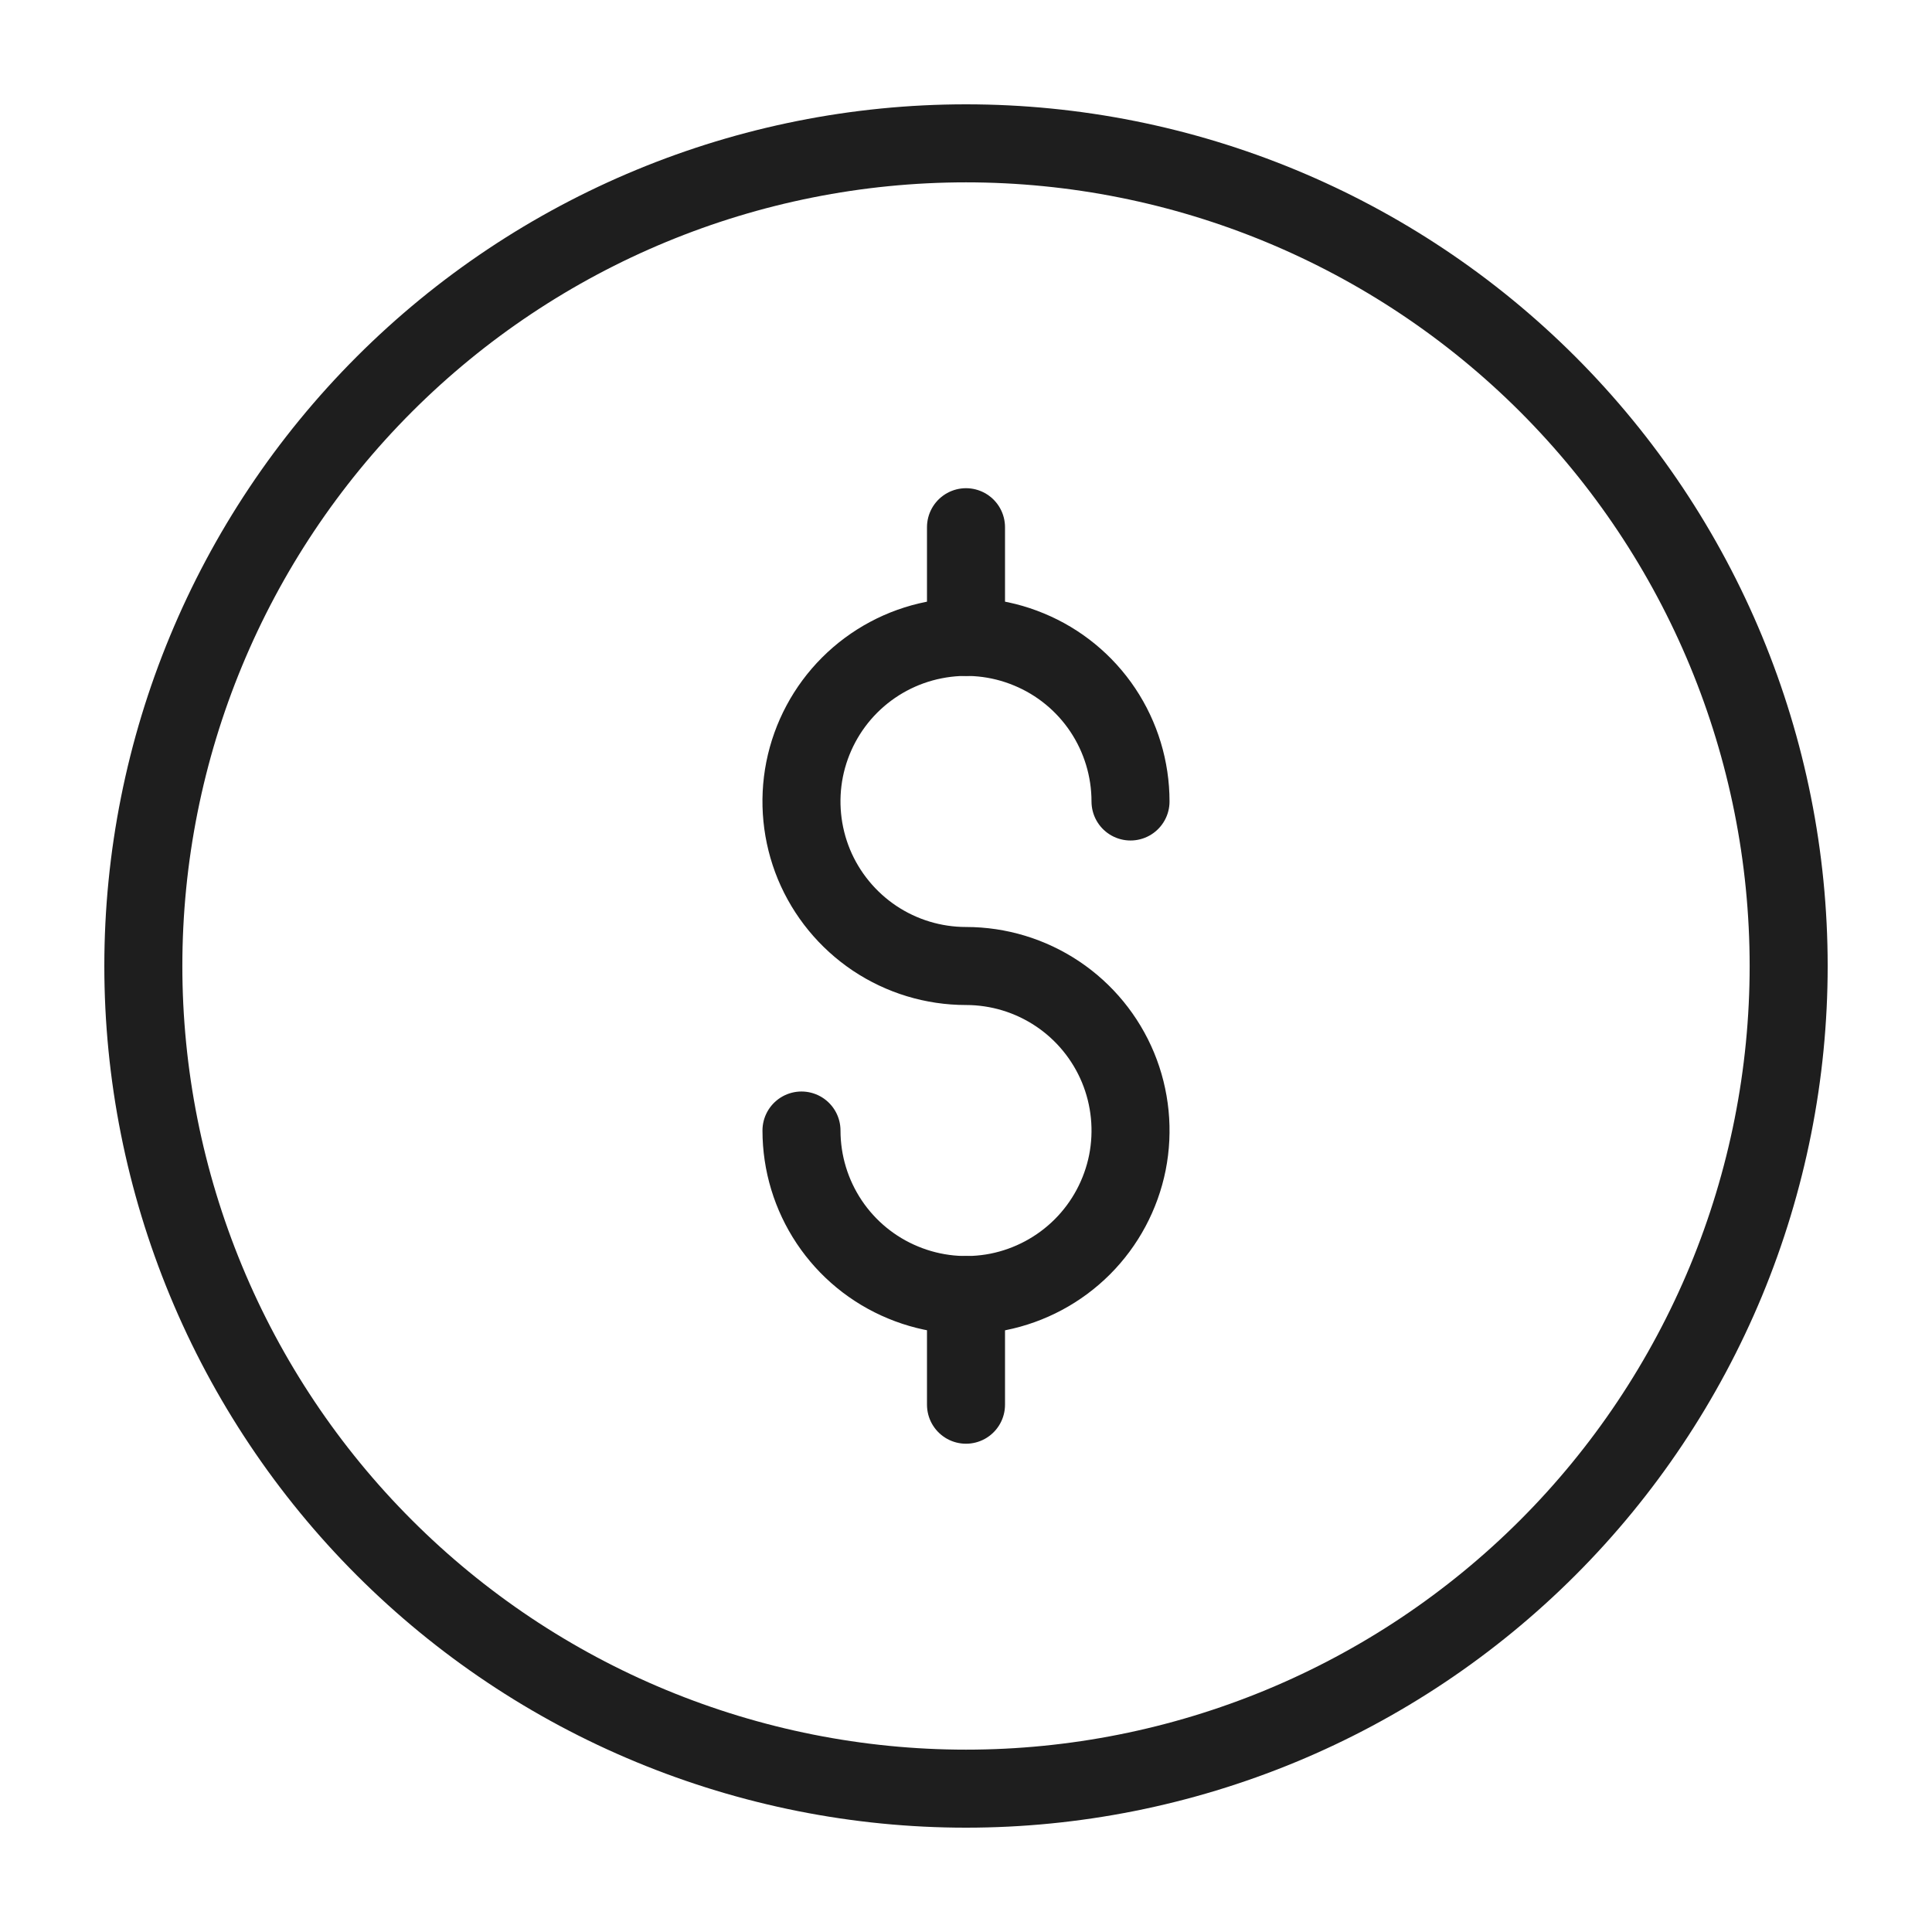
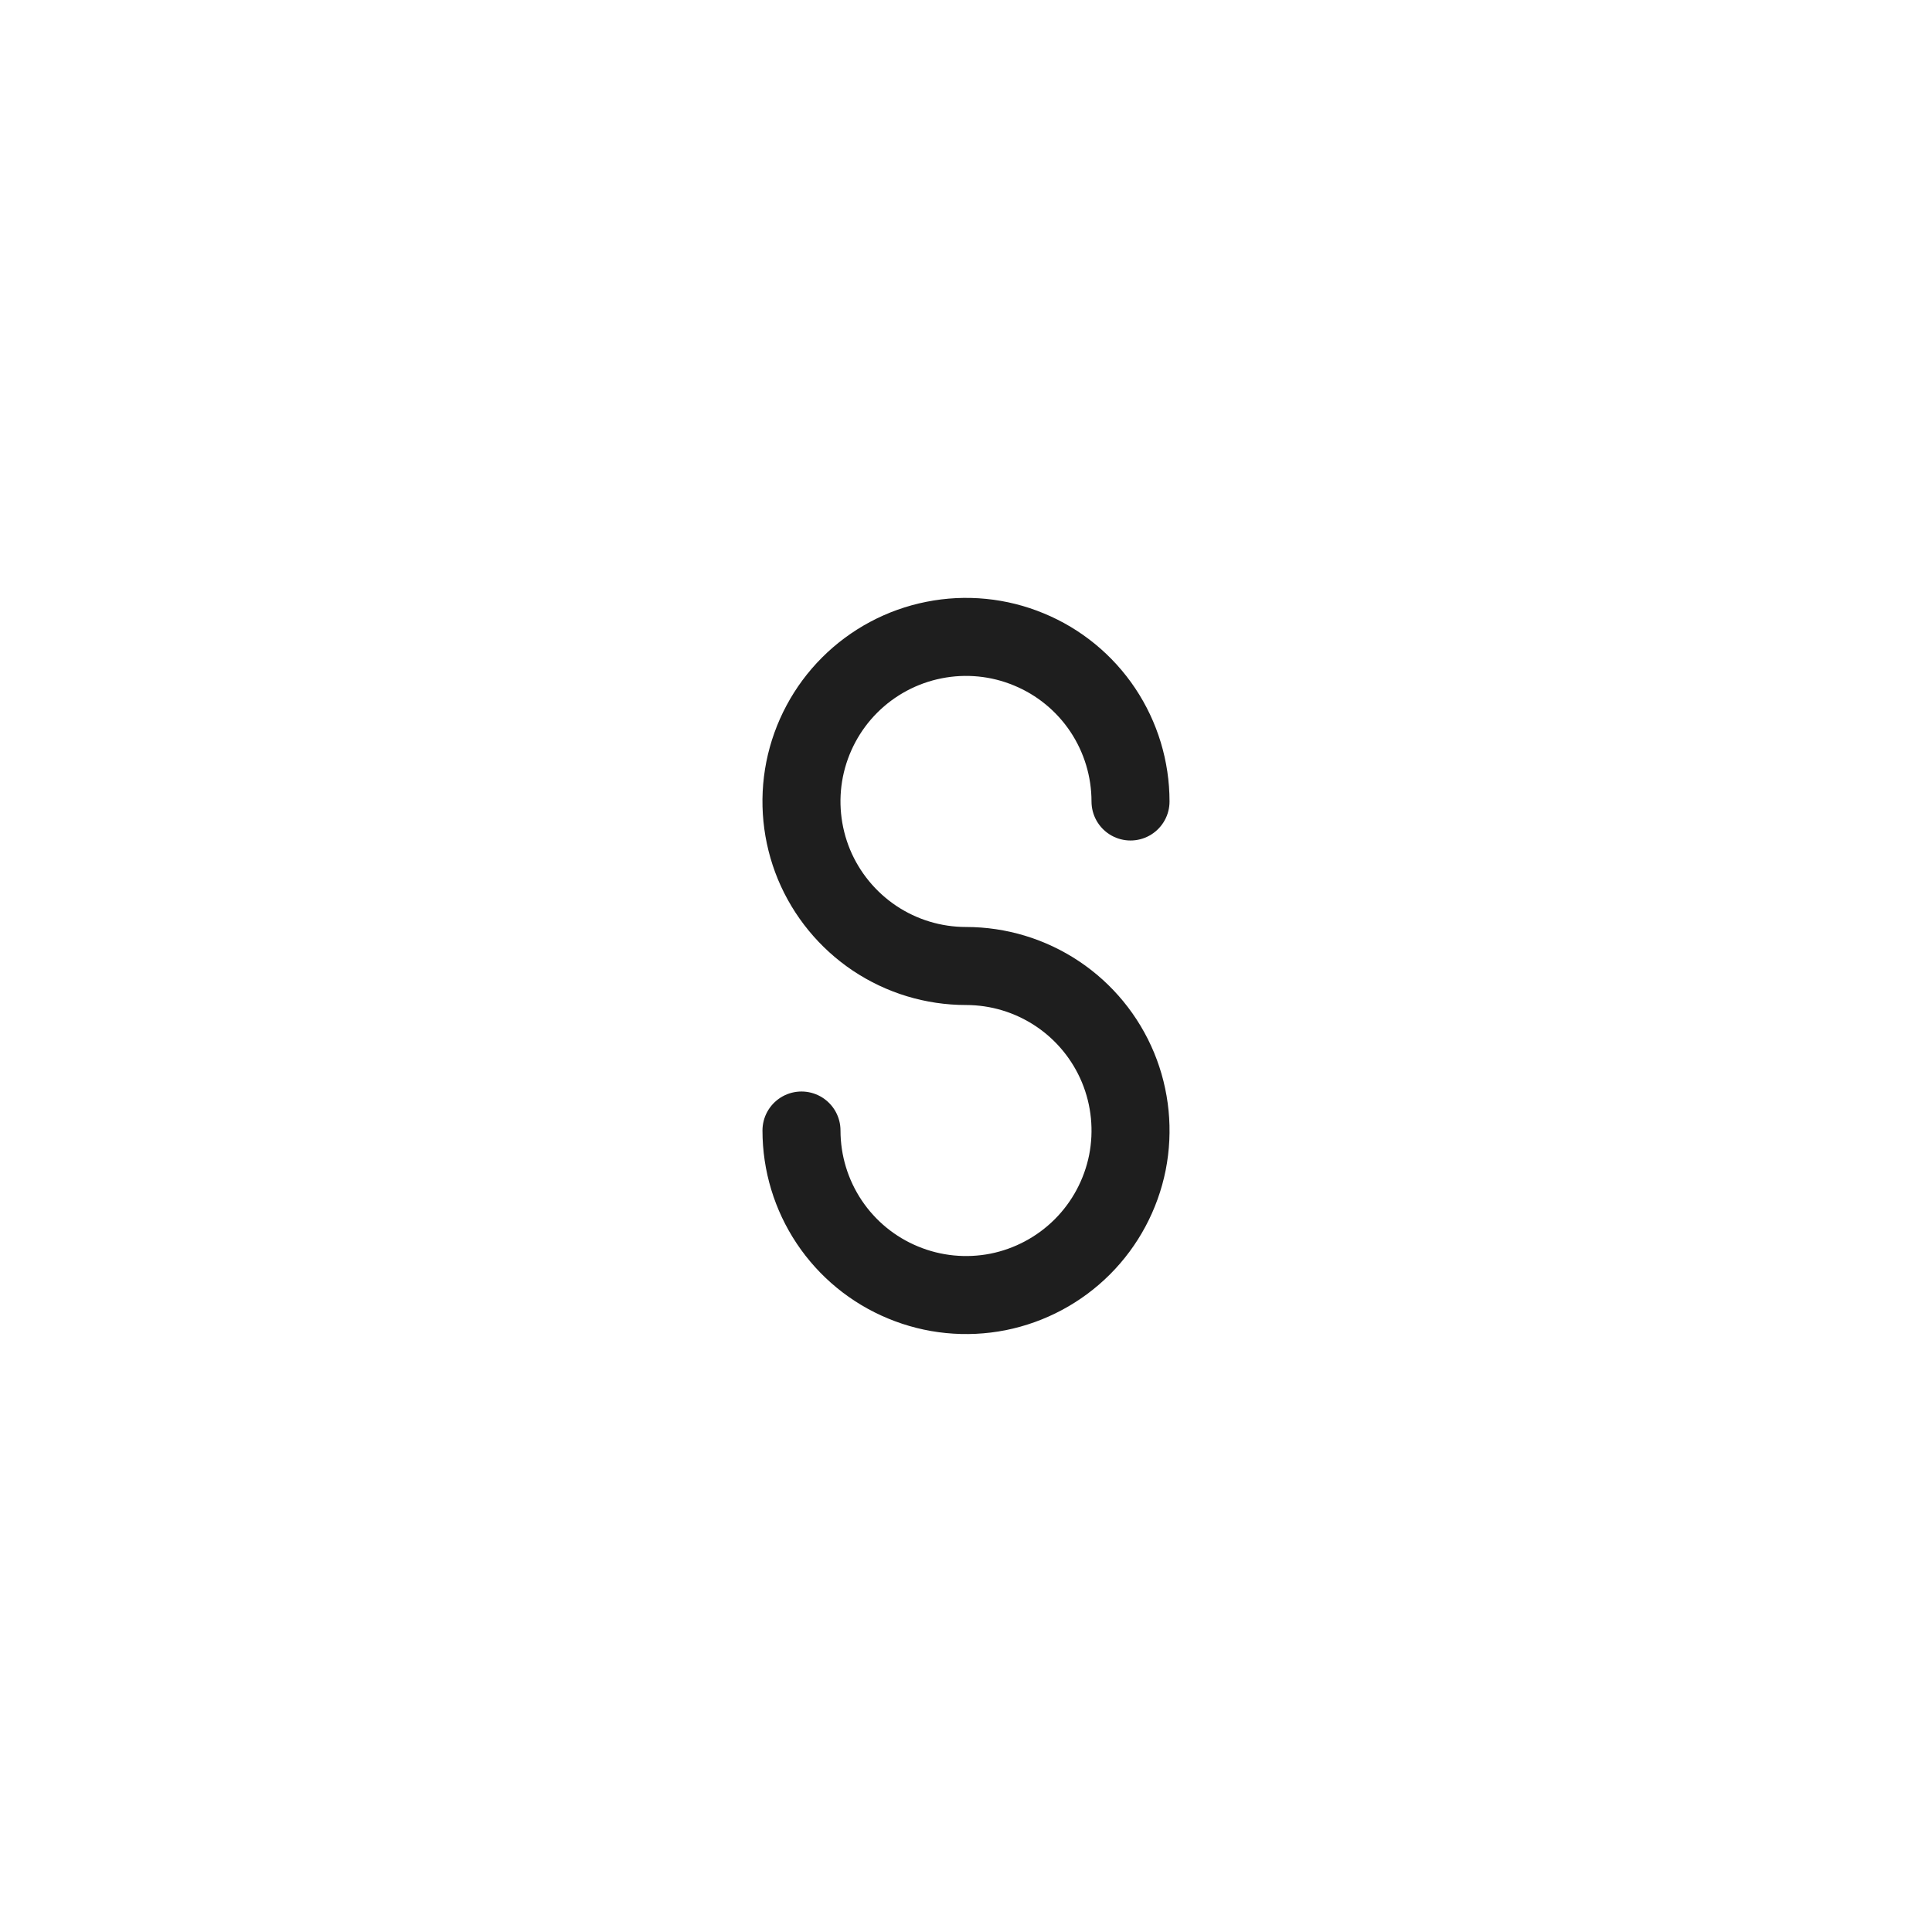
<svg xmlns="http://www.w3.org/2000/svg" fill="none" viewBox="0 0 26 26" height="26" width="26">
-   <path stroke-linejoin="round" stroke-linecap="round" stroke-width="1.05" stroke="#1E1E1E" d="M1.929 13C1.929 14.454 2.216 15.893 2.772 17.236C3.328 18.579 4.144 19.8 5.172 20.828C6.2 21.856 7.42 22.672 8.764 23.228C10.107 23.784 11.546 24.071 13 24.071C14.454 24.071 15.894 23.784 17.237 23.228C18.58 22.672 19.801 21.856 20.829 20.828C21.857 19.8 22.672 18.579 23.229 17.236C23.785 15.893 24.071 14.454 24.071 13C24.071 10.063 22.905 7.248 20.829 5.171C18.752 3.095 15.937 1.929 13 1.929C10.064 1.929 7.248 3.095 5.172 5.171C3.096 7.248 1.929 10.063 1.929 13Z" />
  <path stroke-linejoin="round" stroke-linecap="round" stroke-width="1.05" stroke="#1E1E1E" d="M10.786 15.214C10.786 15.652 10.916 16.08 11.159 16.444C11.402 16.808 11.748 17.092 12.153 17.259C12.557 17.427 13.002 17.471 13.432 17.386C13.861 17.3 14.256 17.089 14.566 16.779C14.875 16.47 15.086 16.075 15.172 15.646C15.257 15.216 15.213 14.771 15.046 14.367C14.878 13.962 14.594 13.616 14.23 13.373C13.866 13.13 13.438 13 13 13C12.562 13 12.134 12.87 11.77 12.627C11.406 12.383 11.122 12.037 10.954 11.633C10.787 11.228 10.743 10.783 10.828 10.354C10.914 9.924 11.125 9.529 11.434 9.22C11.744 8.91 12.139 8.699 12.568 8.614C12.998 8.528 13.443 8.572 13.847 8.74C14.252 8.907 14.598 9.191 14.841 9.555C15.084 9.919 15.214 10.348 15.214 10.786" />
-   <path stroke-linejoin="round" stroke-linecap="round" stroke-width="1.05" stroke="#1E1E1E" d="M13 7.095V8.571" />
-   <path stroke-linejoin="round" stroke-linecap="round" stroke-width="1.05" stroke="#1E1E1E" d="M13 17.428V18.904" />
</svg>